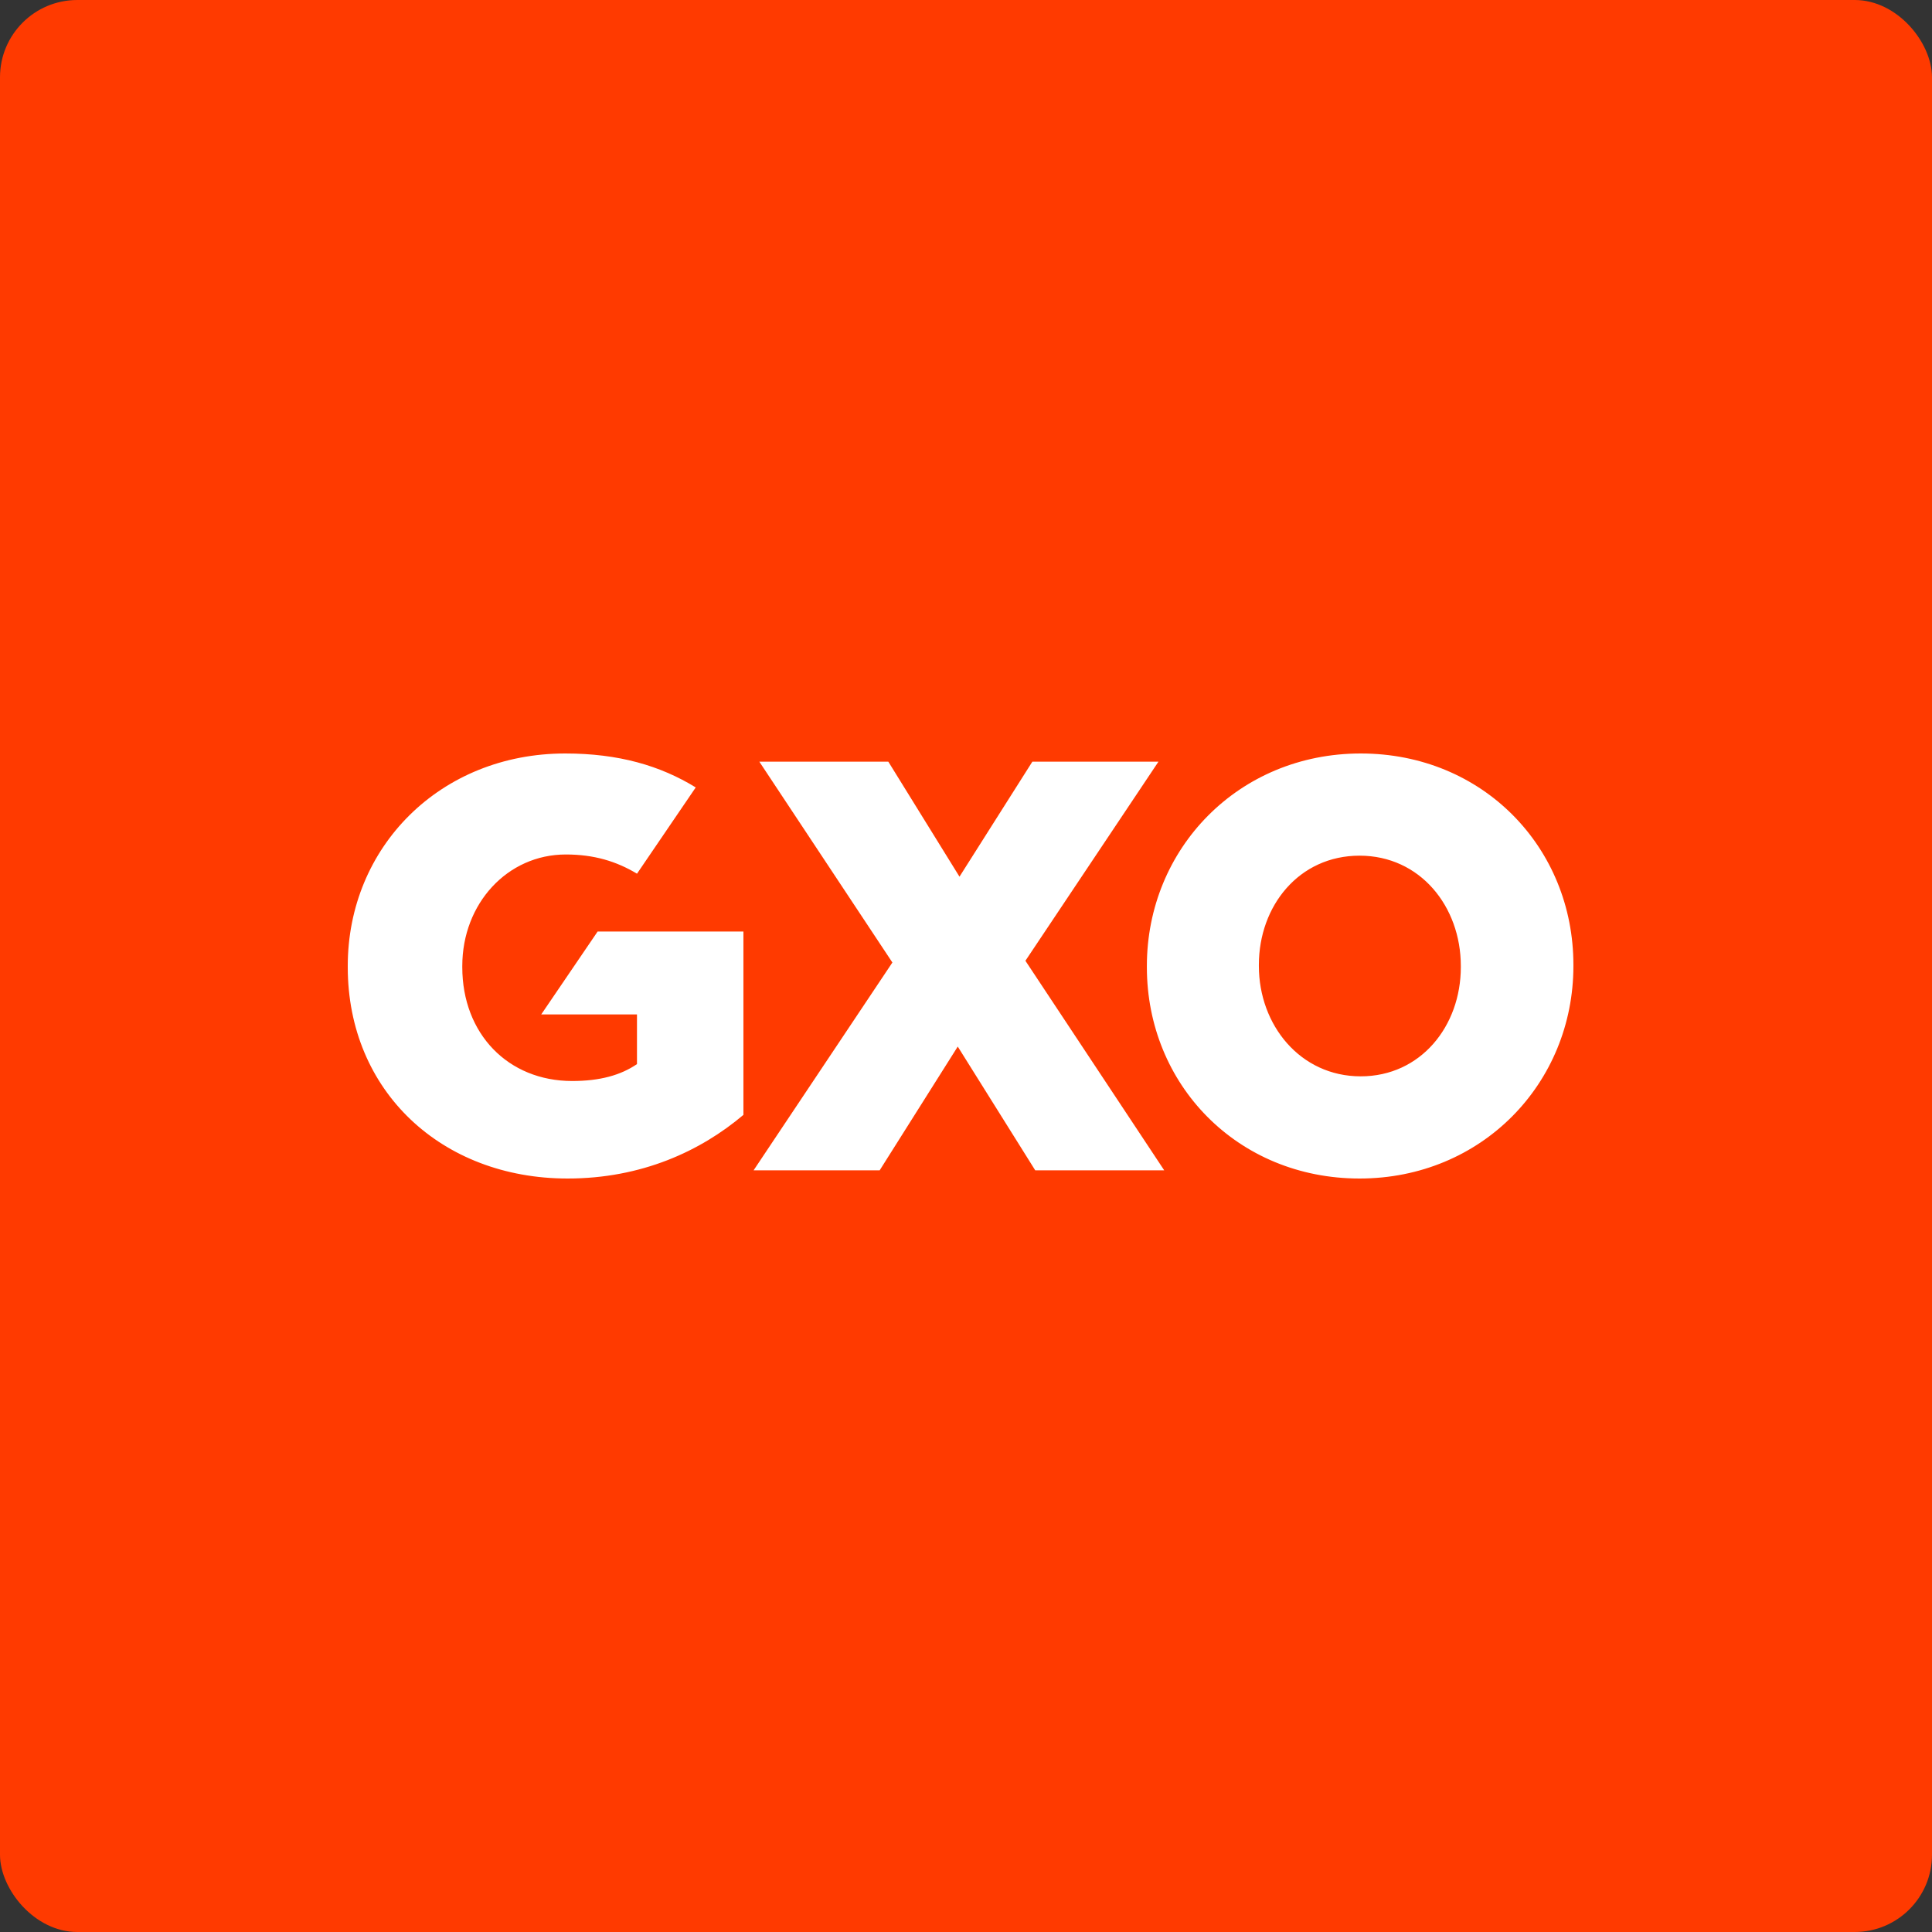
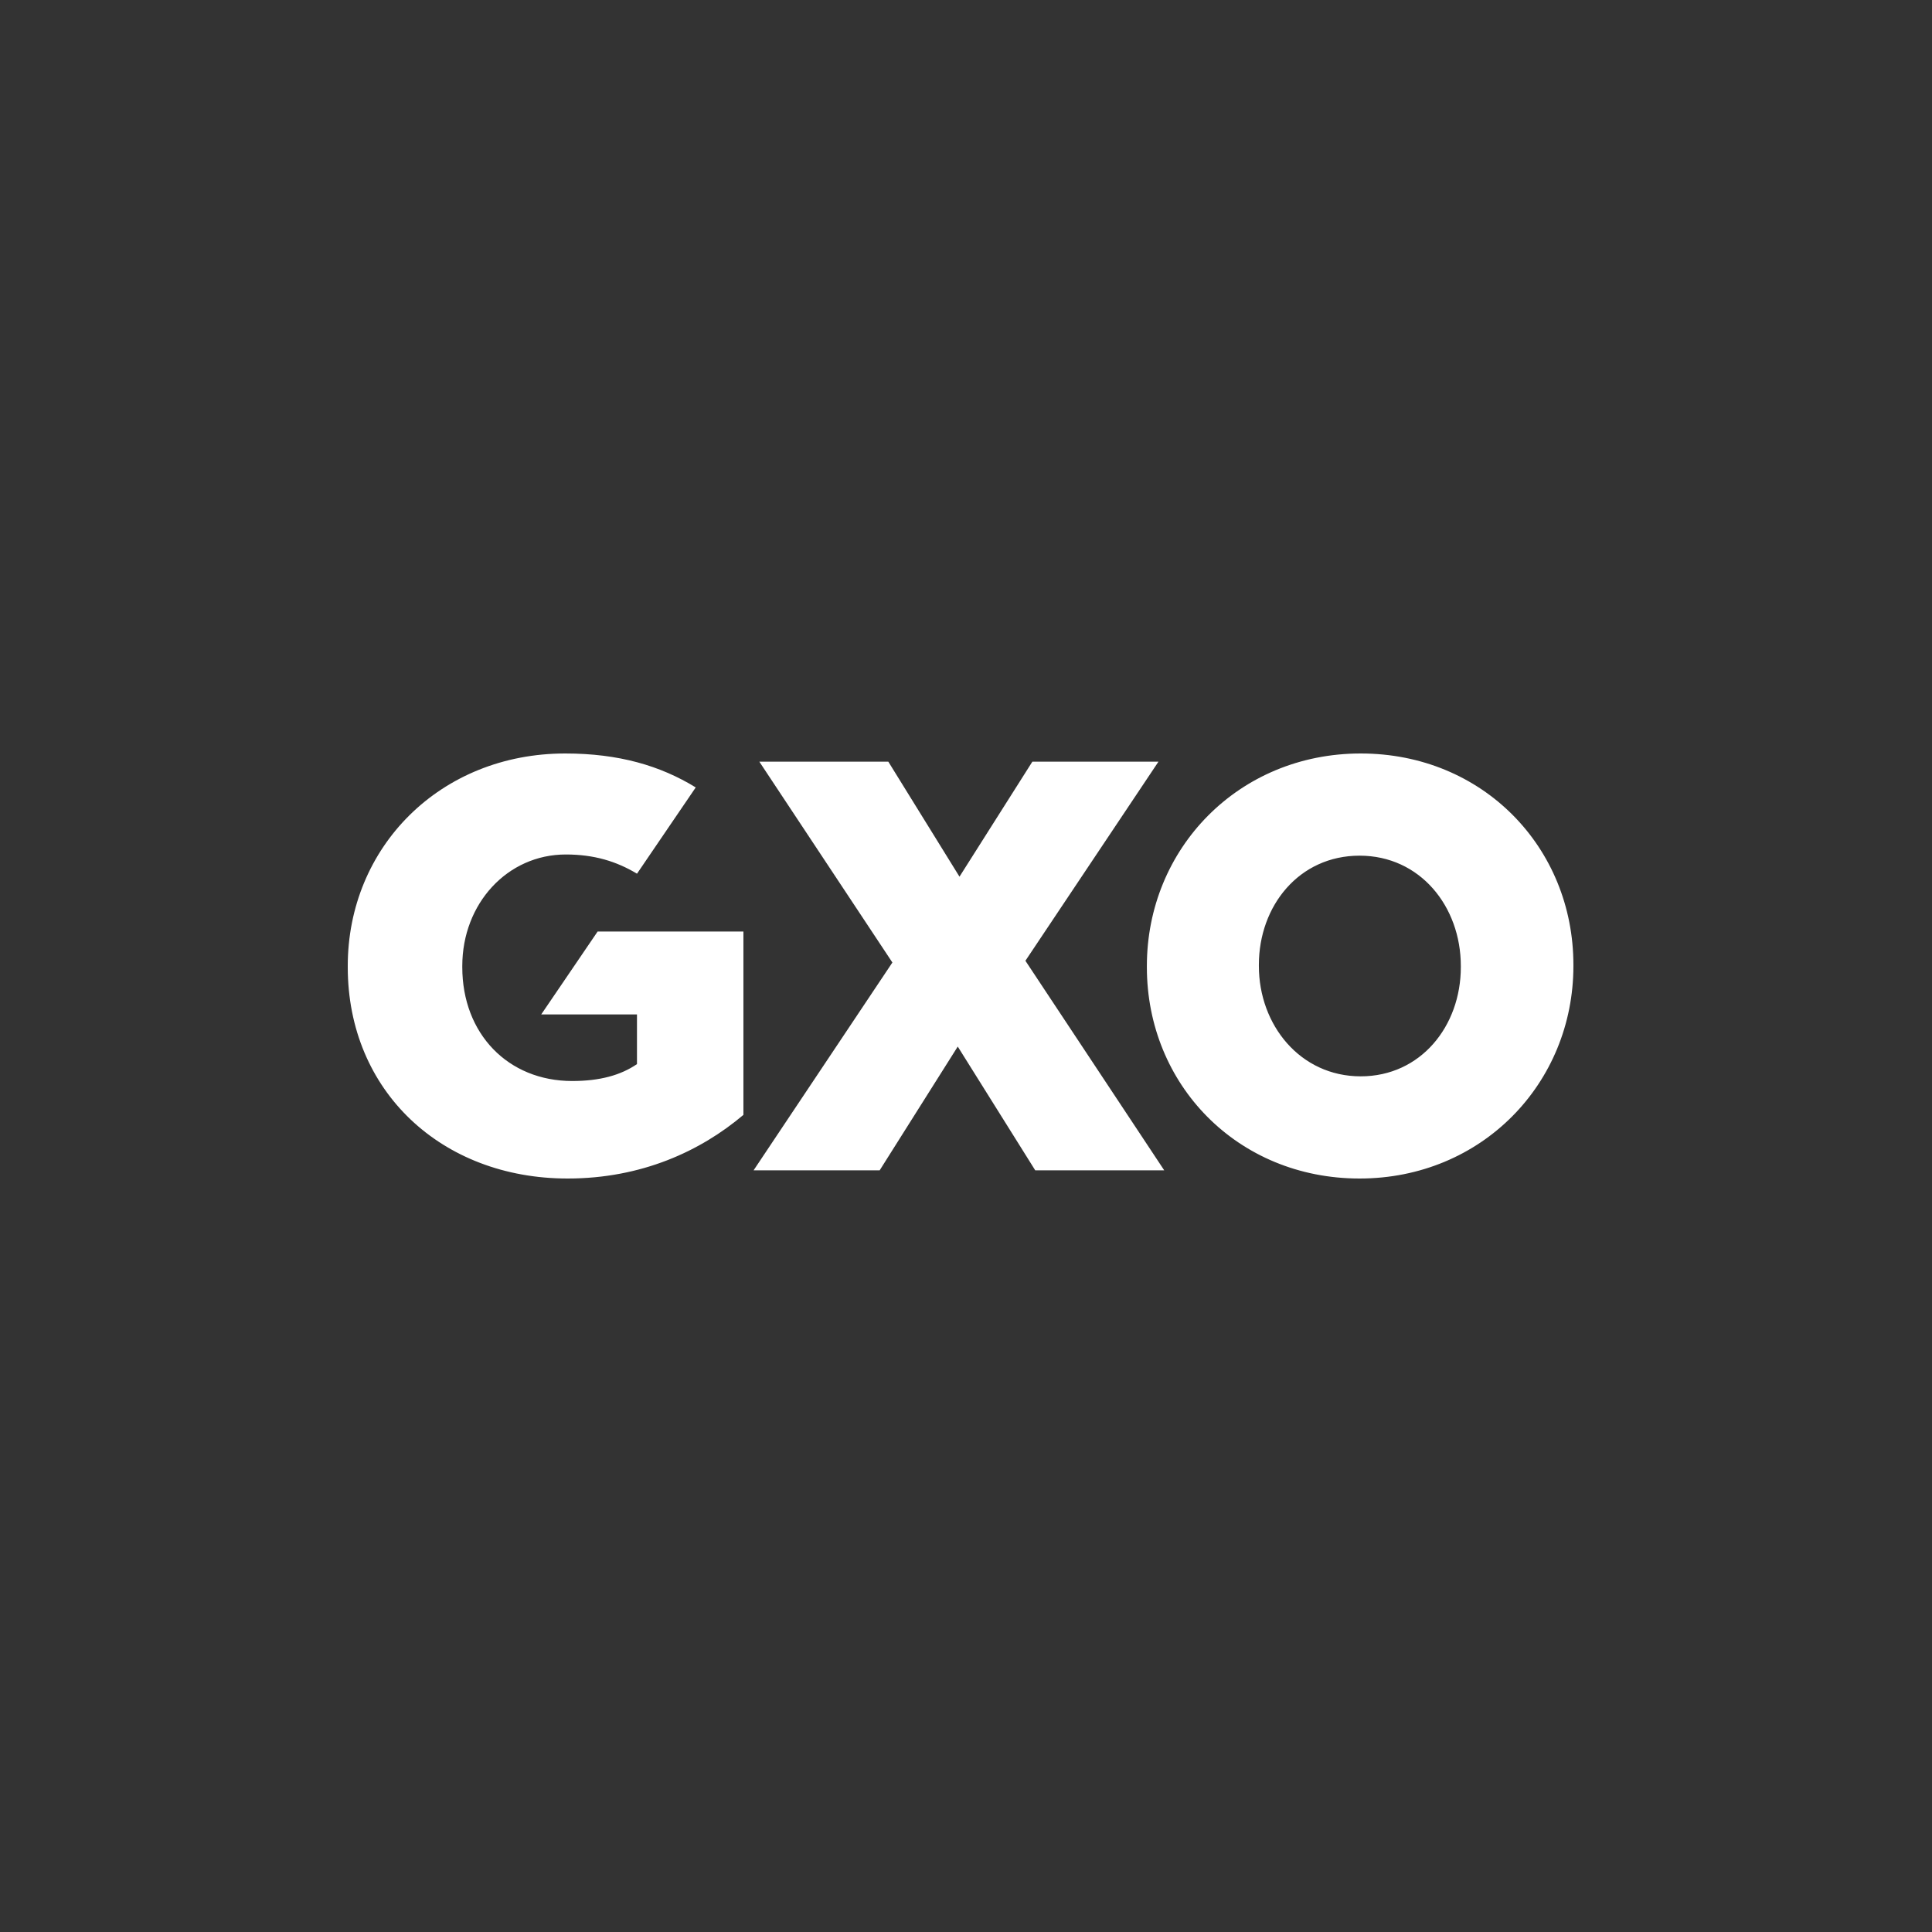
<svg xmlns="http://www.w3.org/2000/svg" width="100" height="100" viewBox="0 0 100 100" fill="none">
  <rect x="0" y="0" width="100" height="100" fill="#333333" stroke="none" />
-   <rect width="100" height="100" rx="4" fill="#FF3A00" />
  <g clip-path="url(#clip0_1971_52720)">
    <path d="M53.075 49.729L60.261 60.577H53.584L49.573 54.17L45.531 60.577H39.005L46.19 49.819L39.304 39.425H45.98L49.663 45.377L53.434 39.425H59.961L53.075 49.729ZM29.257 39C22.79 39 18 43.835 18 50V50.061C18 56.467 22.85 61 29.377 61C33.209 61 36.263 59.58 38.479 57.706V48.217H30.932L28.013 52.508H32.97V55.077C32.132 55.651 31.053 55.953 29.617 55.953C26.293 55.953 23.928 53.505 23.928 50.061V50C23.928 46.767 26.263 44.228 29.287 44.228C30.746 44.228 31.9 44.58 32.971 45.222L36.011 40.757C34.172 39.628 32.017 39 29.257 39ZM81.439 49.94V50C81.439 56.074 76.696 61 70.371 61C64.047 61 59.362 56.134 59.362 50.06V50C59.362 43.926 64.105 39 70.43 39C76.754 39 81.439 43.866 81.439 49.94ZM75.612 50C75.612 46.918 73.505 44.289 70.371 44.289C67.238 44.289 65.159 46.887 65.159 49.94V50C65.159 53.052 67.296 55.711 70.43 55.711C73.534 55.711 75.612 53.113 75.612 50.06V50Z" fill="white" />
  </g>
  <defs>
    <clipPath id="clip0_1971_52720">
      <rect width="64" height="22" fill="white" transform="translate(18 39)" />
    </clipPath>
  </defs>
</svg>